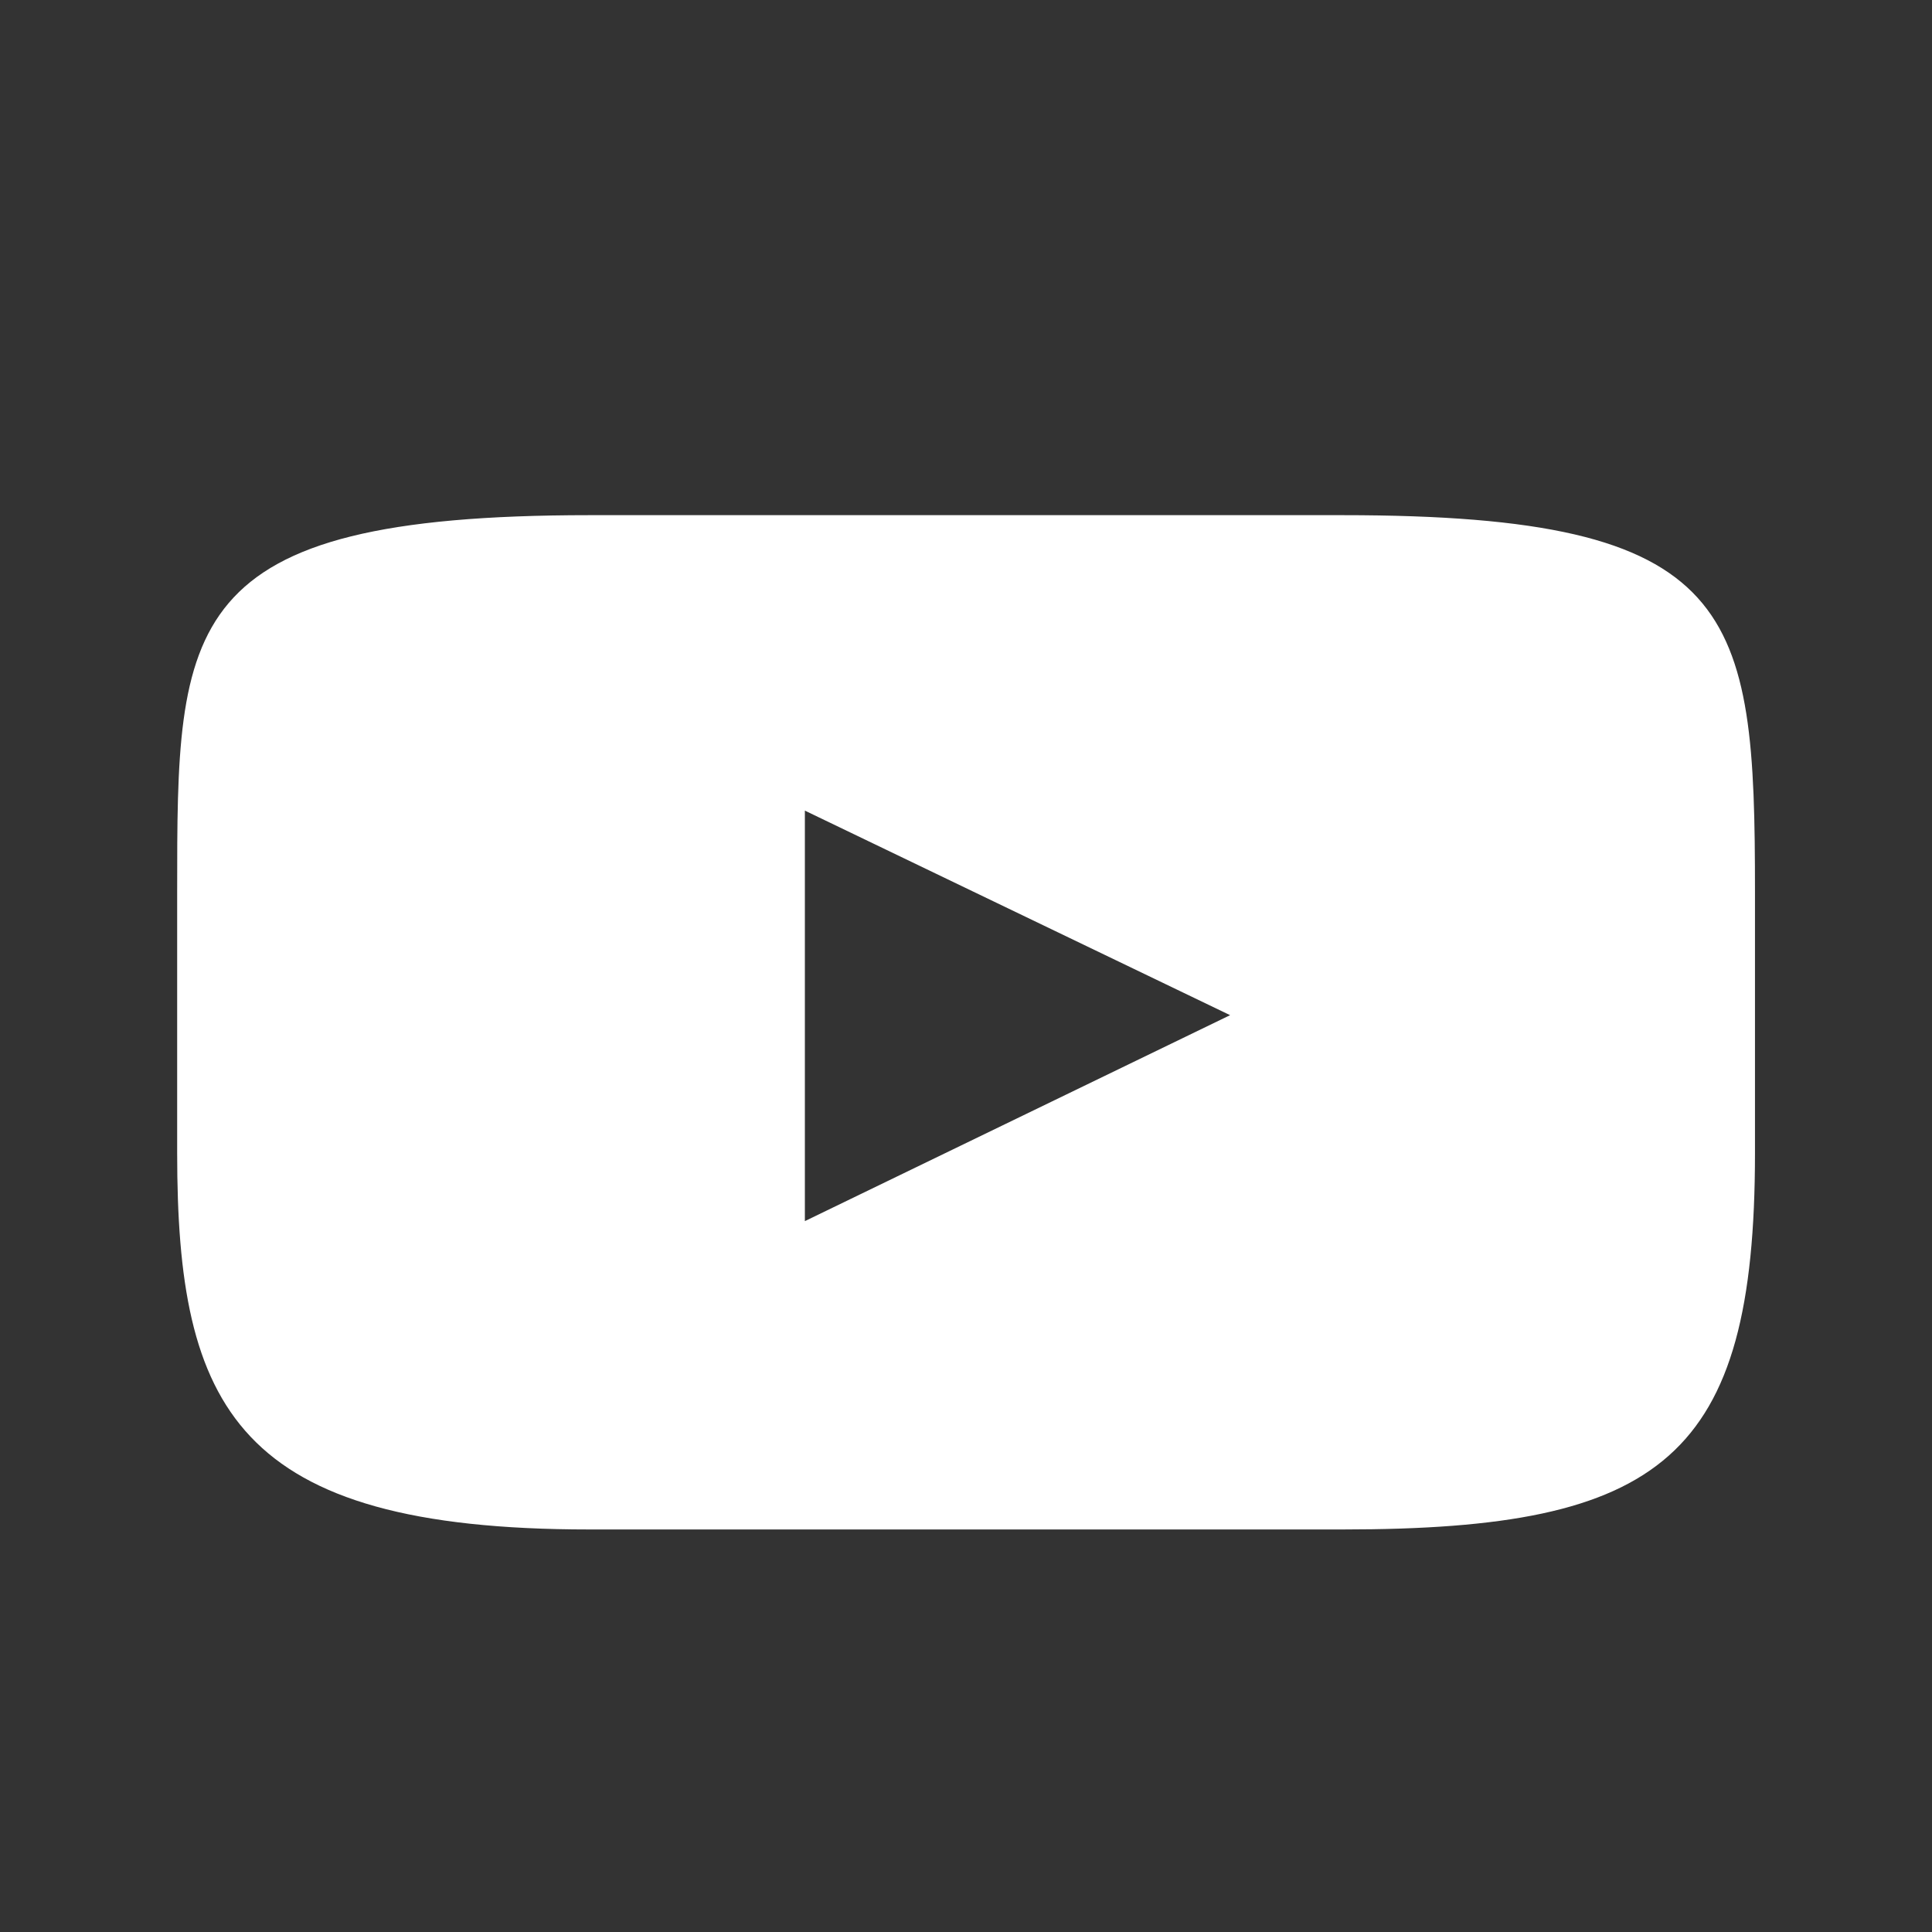
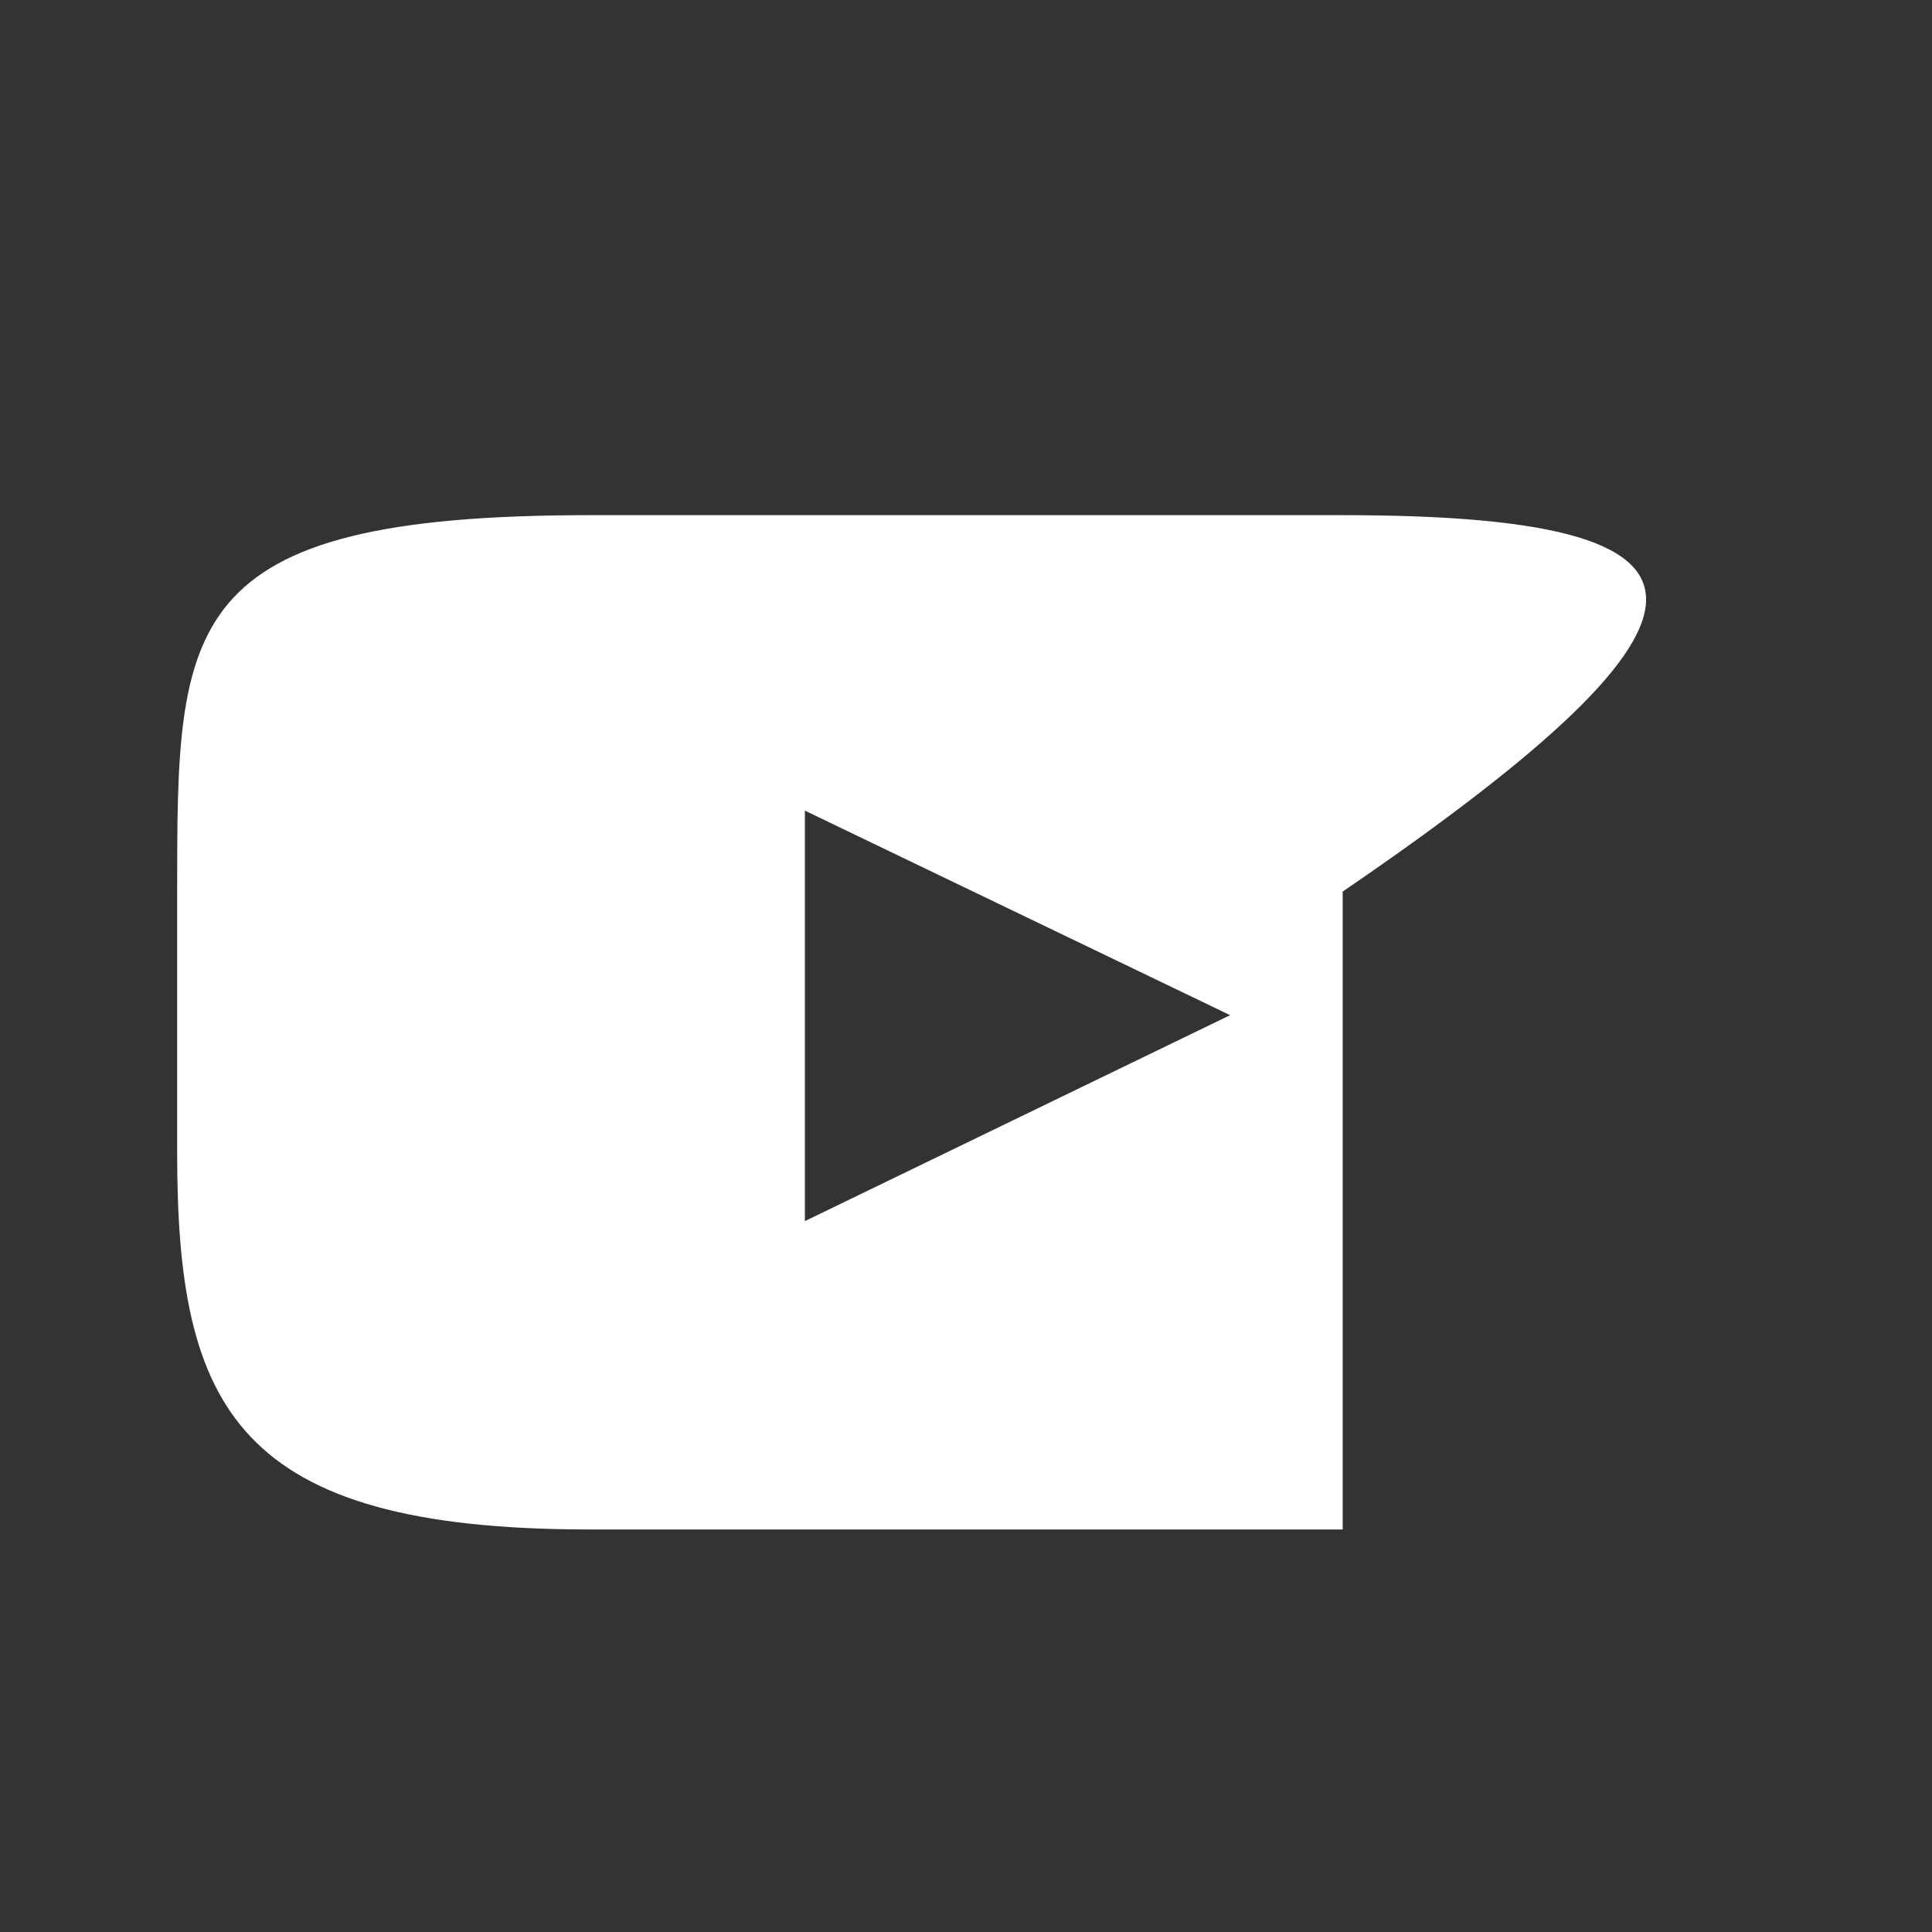
<svg xmlns="http://www.w3.org/2000/svg" width="40" height="40" viewBox="0 0 40 40" fill="none">
  <rect x="0" y="0" width="40" height="40" fill="#333333" stroke="none" />
-   <path fill-rule="evenodd" clip-rule="evenodd" d="M12.203 31.666H27.799C34.417 31.666 36.335 30.191 36.335 23.874V18.459C36.335 12.628 36.012 10.666 27.799 10.666H12.203C3.668 10.666 3.668 12.919 3.668 18.459V23.874C3.668 29.143 4.877 31.666 12.203 31.666ZM25.468 21.018L16.664 16.783V25.282L25.468 21.018Z" fill="white" />
+   <path fill-rule="evenodd" clip-rule="evenodd" d="M12.203 31.666H27.799V18.459C36.335 12.628 36.012 10.666 27.799 10.666H12.203C3.668 10.666 3.668 12.919 3.668 18.459V23.874C3.668 29.143 4.877 31.666 12.203 31.666ZM25.468 21.018L16.664 16.783V25.282L25.468 21.018Z" fill="white" />
</svg>